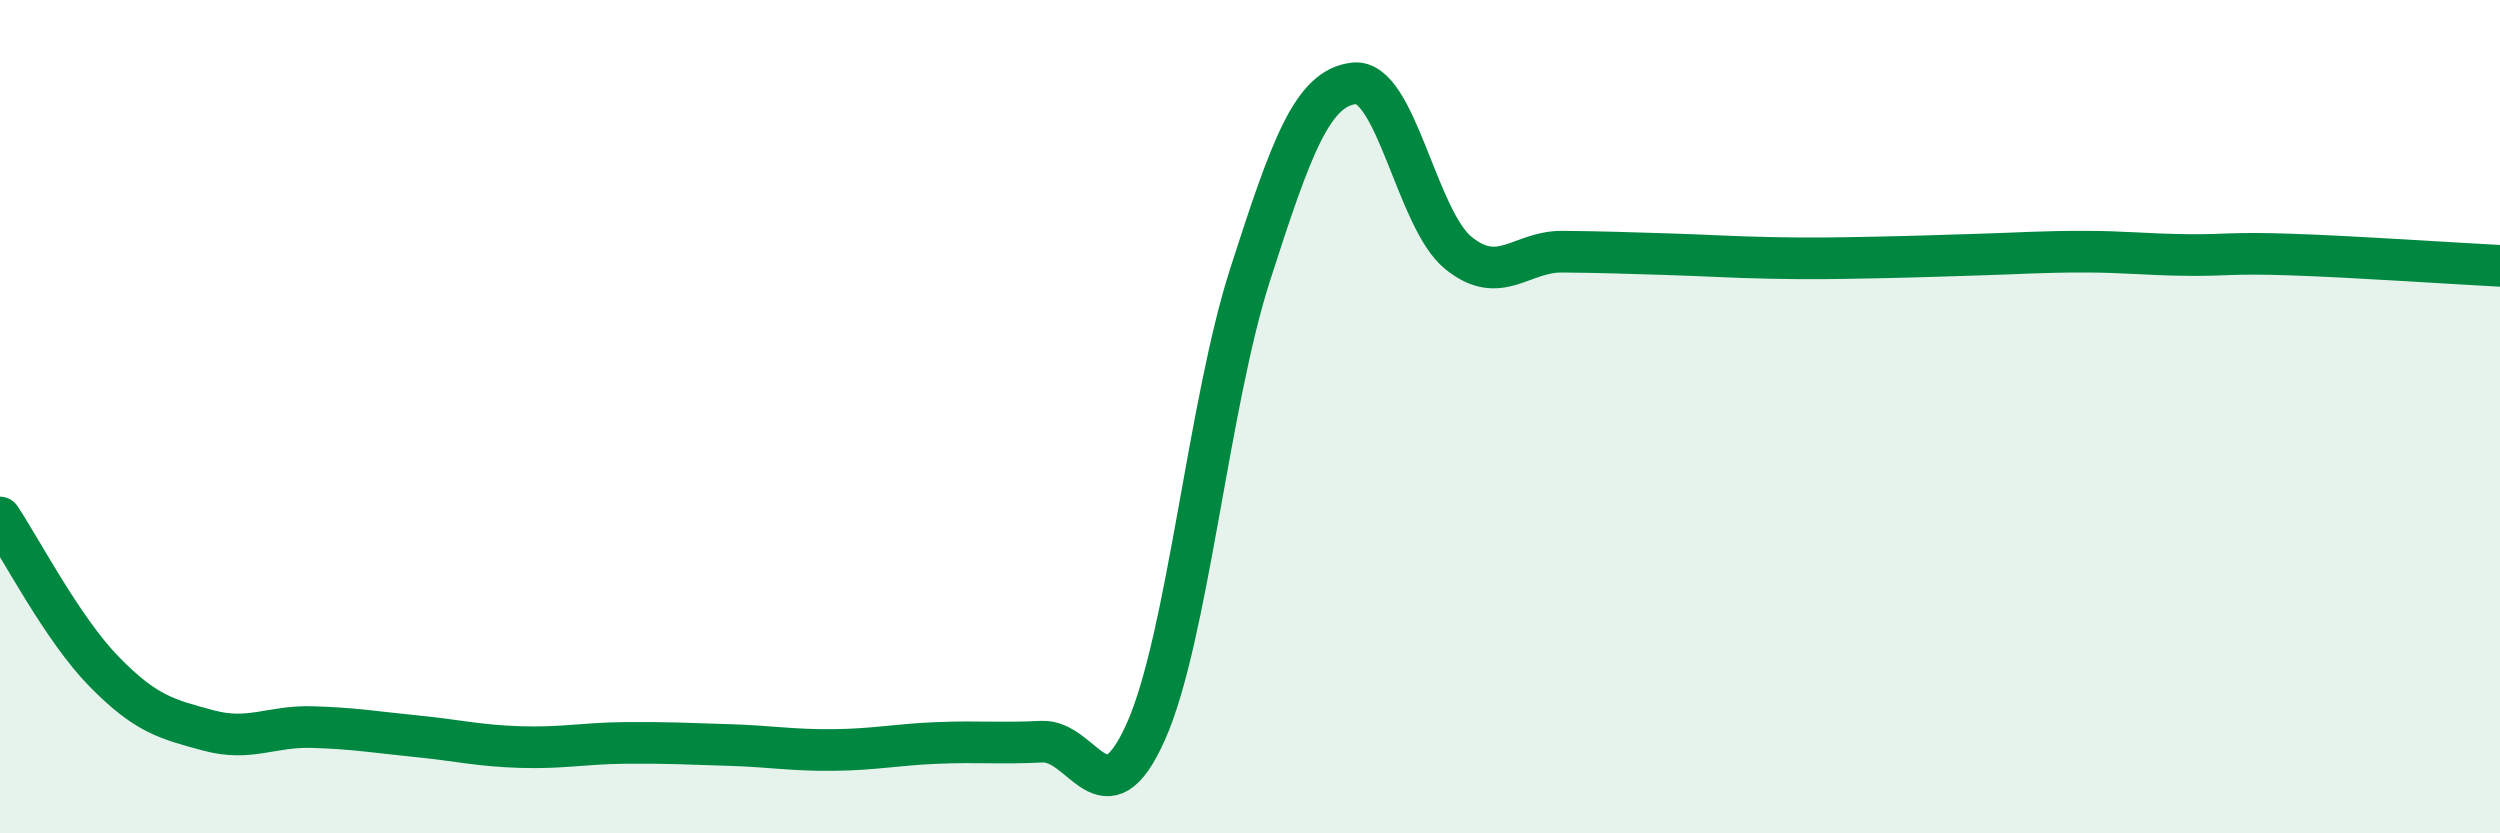
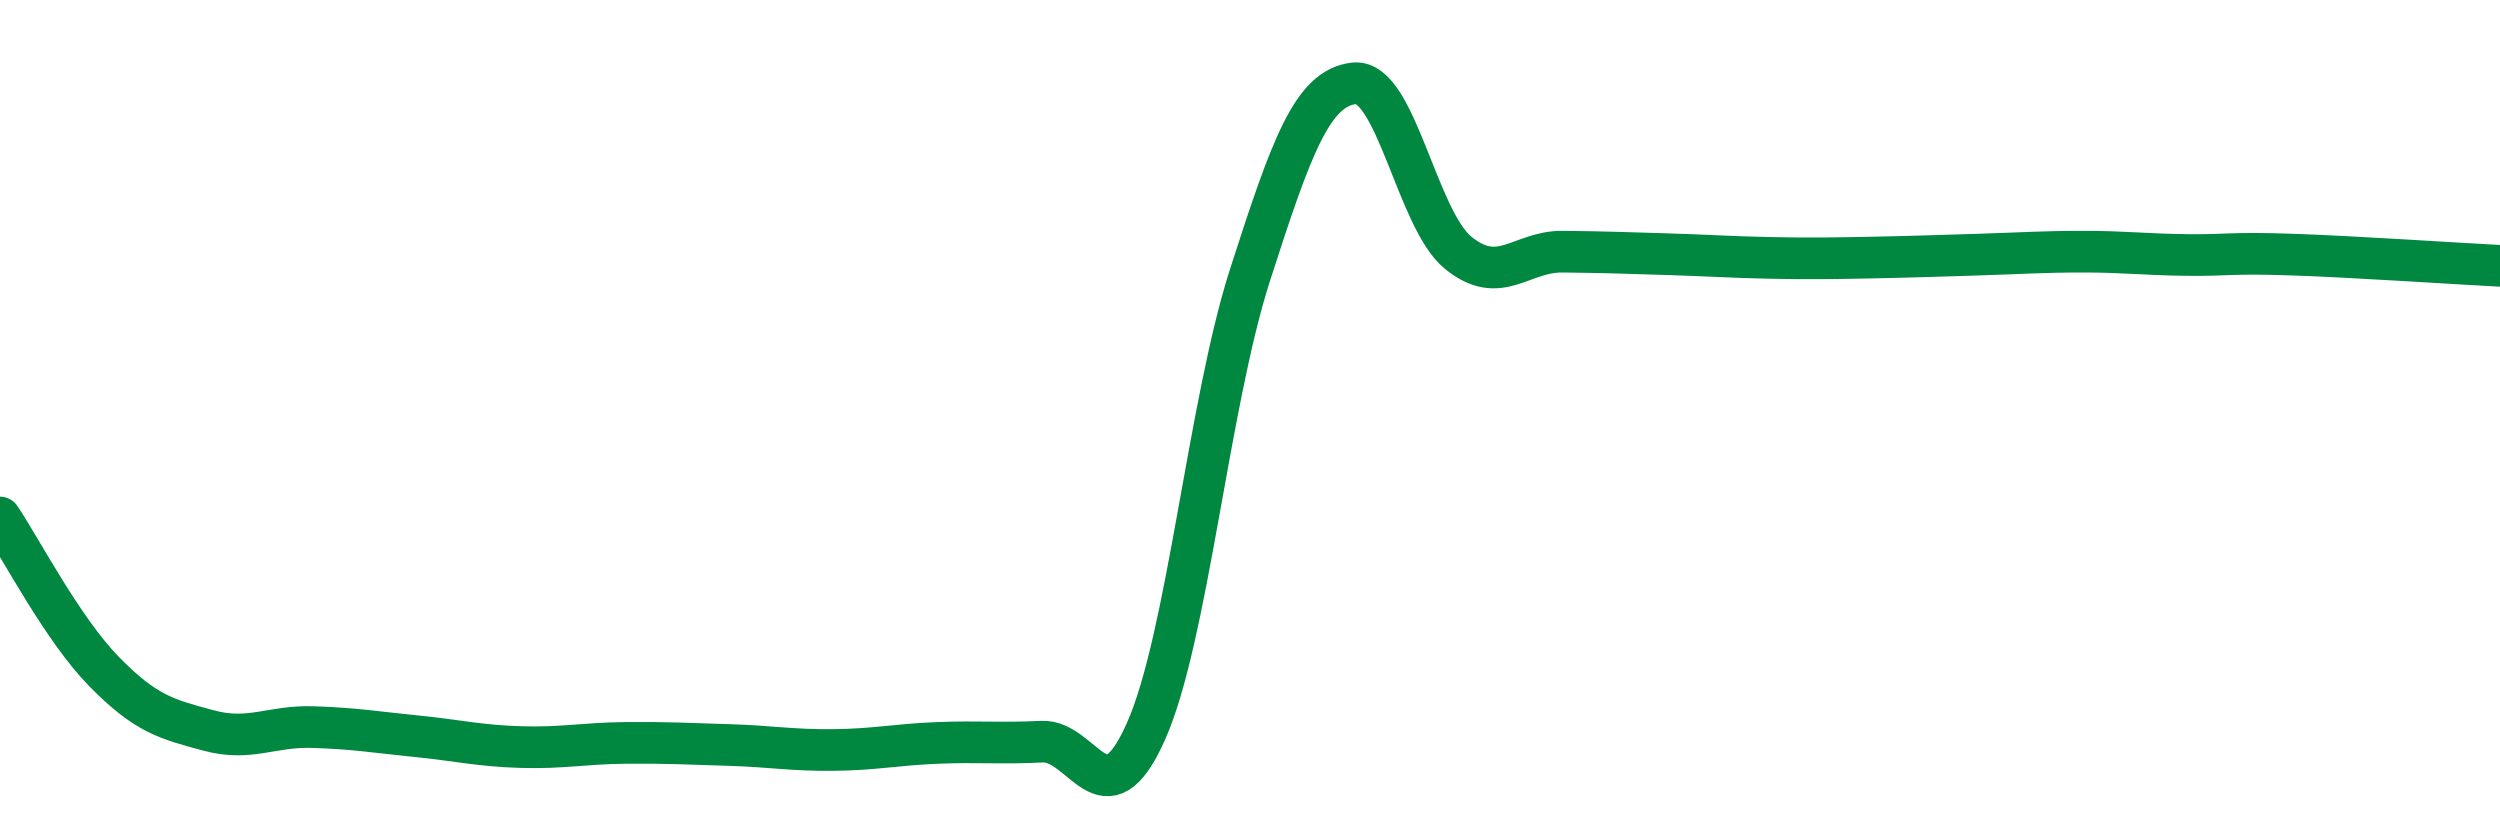
<svg xmlns="http://www.w3.org/2000/svg" width="60" height="20" viewBox="0 0 60 20">
-   <path d="M 0,12.42 C 0.5,13.16 1.5,15.1 2.5,16.12 C 3.5,17.14 4,17.26 5,17.53 C 6,17.8 6.5,17.42 7.5,17.45 C 8.5,17.48 9,17.57 10,17.67 C 11,17.77 11.5,17.9 12.5,17.93 C 13.5,17.96 14,17.84 15,17.83 C 16,17.82 16.5,17.85 17.5,17.88 C 18.5,17.91 19,18.01 20,18 C 21,17.99 21.5,17.87 22.5,17.83 C 23.5,17.79 24,17.85 25,17.8 C 26,17.75 26.5,19.8 27.5,17.56 C 28.5,15.32 29,9.71 30,6.6 C 31,3.49 31.5,2.11 32.5,2 C 33.5,1.89 34,5.26 35,6.07 C 36,6.88 36.5,6.03 37.5,6.04 C 38.5,6.05 39,6.07 40,6.1 C 41,6.13 41.5,6.17 42.5,6.19 C 43.5,6.21 44,6.2 45,6.18 C 46,6.16 46.5,6.14 47.5,6.11 C 48.5,6.08 49,6.04 50,6.04 C 51,6.04 51.5,6.11 52.5,6.12 C 53.5,6.13 53.5,6.06 55,6.11 C 56.5,6.16 59,6.33 60,6.38L60 20L0 20Z" fill="#008740" opacity="0.1" stroke-linecap="round" stroke-linejoin="round" />
  <path d="M 0,12.42 C 0.5,13.16 1.5,15.1 2.5,16.12 C 3.5,17.14 4,17.26 5,17.53 C 6,17.8 6.5,17.42 7.5,17.45 C 8.5,17.48 9,17.57 10,17.67 C 11,17.77 11.5,17.9 12.5,17.93 C 13.5,17.96 14,17.84 15,17.83 C 16,17.82 16.5,17.85 17.5,17.88 C 18.5,17.91 19,18.01 20,18 C 21,17.99 21.5,17.87 22.5,17.83 C 23.5,17.79 24,17.85 25,17.8 C 26,17.75 26.5,19.8 27.5,17.56 C 28.5,15.32 29,9.71 30,6.6 C 31,3.49 31.5,2.11 32.5,2 C 33.5,1.89 34,5.26 35,6.07 C 36,6.88 36.5,6.03 37.5,6.04 C 38.5,6.05 39,6.07 40,6.1 C 41,6.13 41.5,6.17 42.5,6.19 C 43.5,6.21 44,6.2 45,6.18 C 46,6.16 46.5,6.14 47.5,6.11 C 48.5,6.08 49,6.04 50,6.04 C 51,6.04 51.5,6.11 52.5,6.12 C 53.5,6.13 53.5,6.06 55,6.11 C 56.5,6.16 59,6.33 60,6.38" stroke="#008740" stroke-width="1" fill="none" stroke-linecap="round" stroke-linejoin="round" />
</svg>